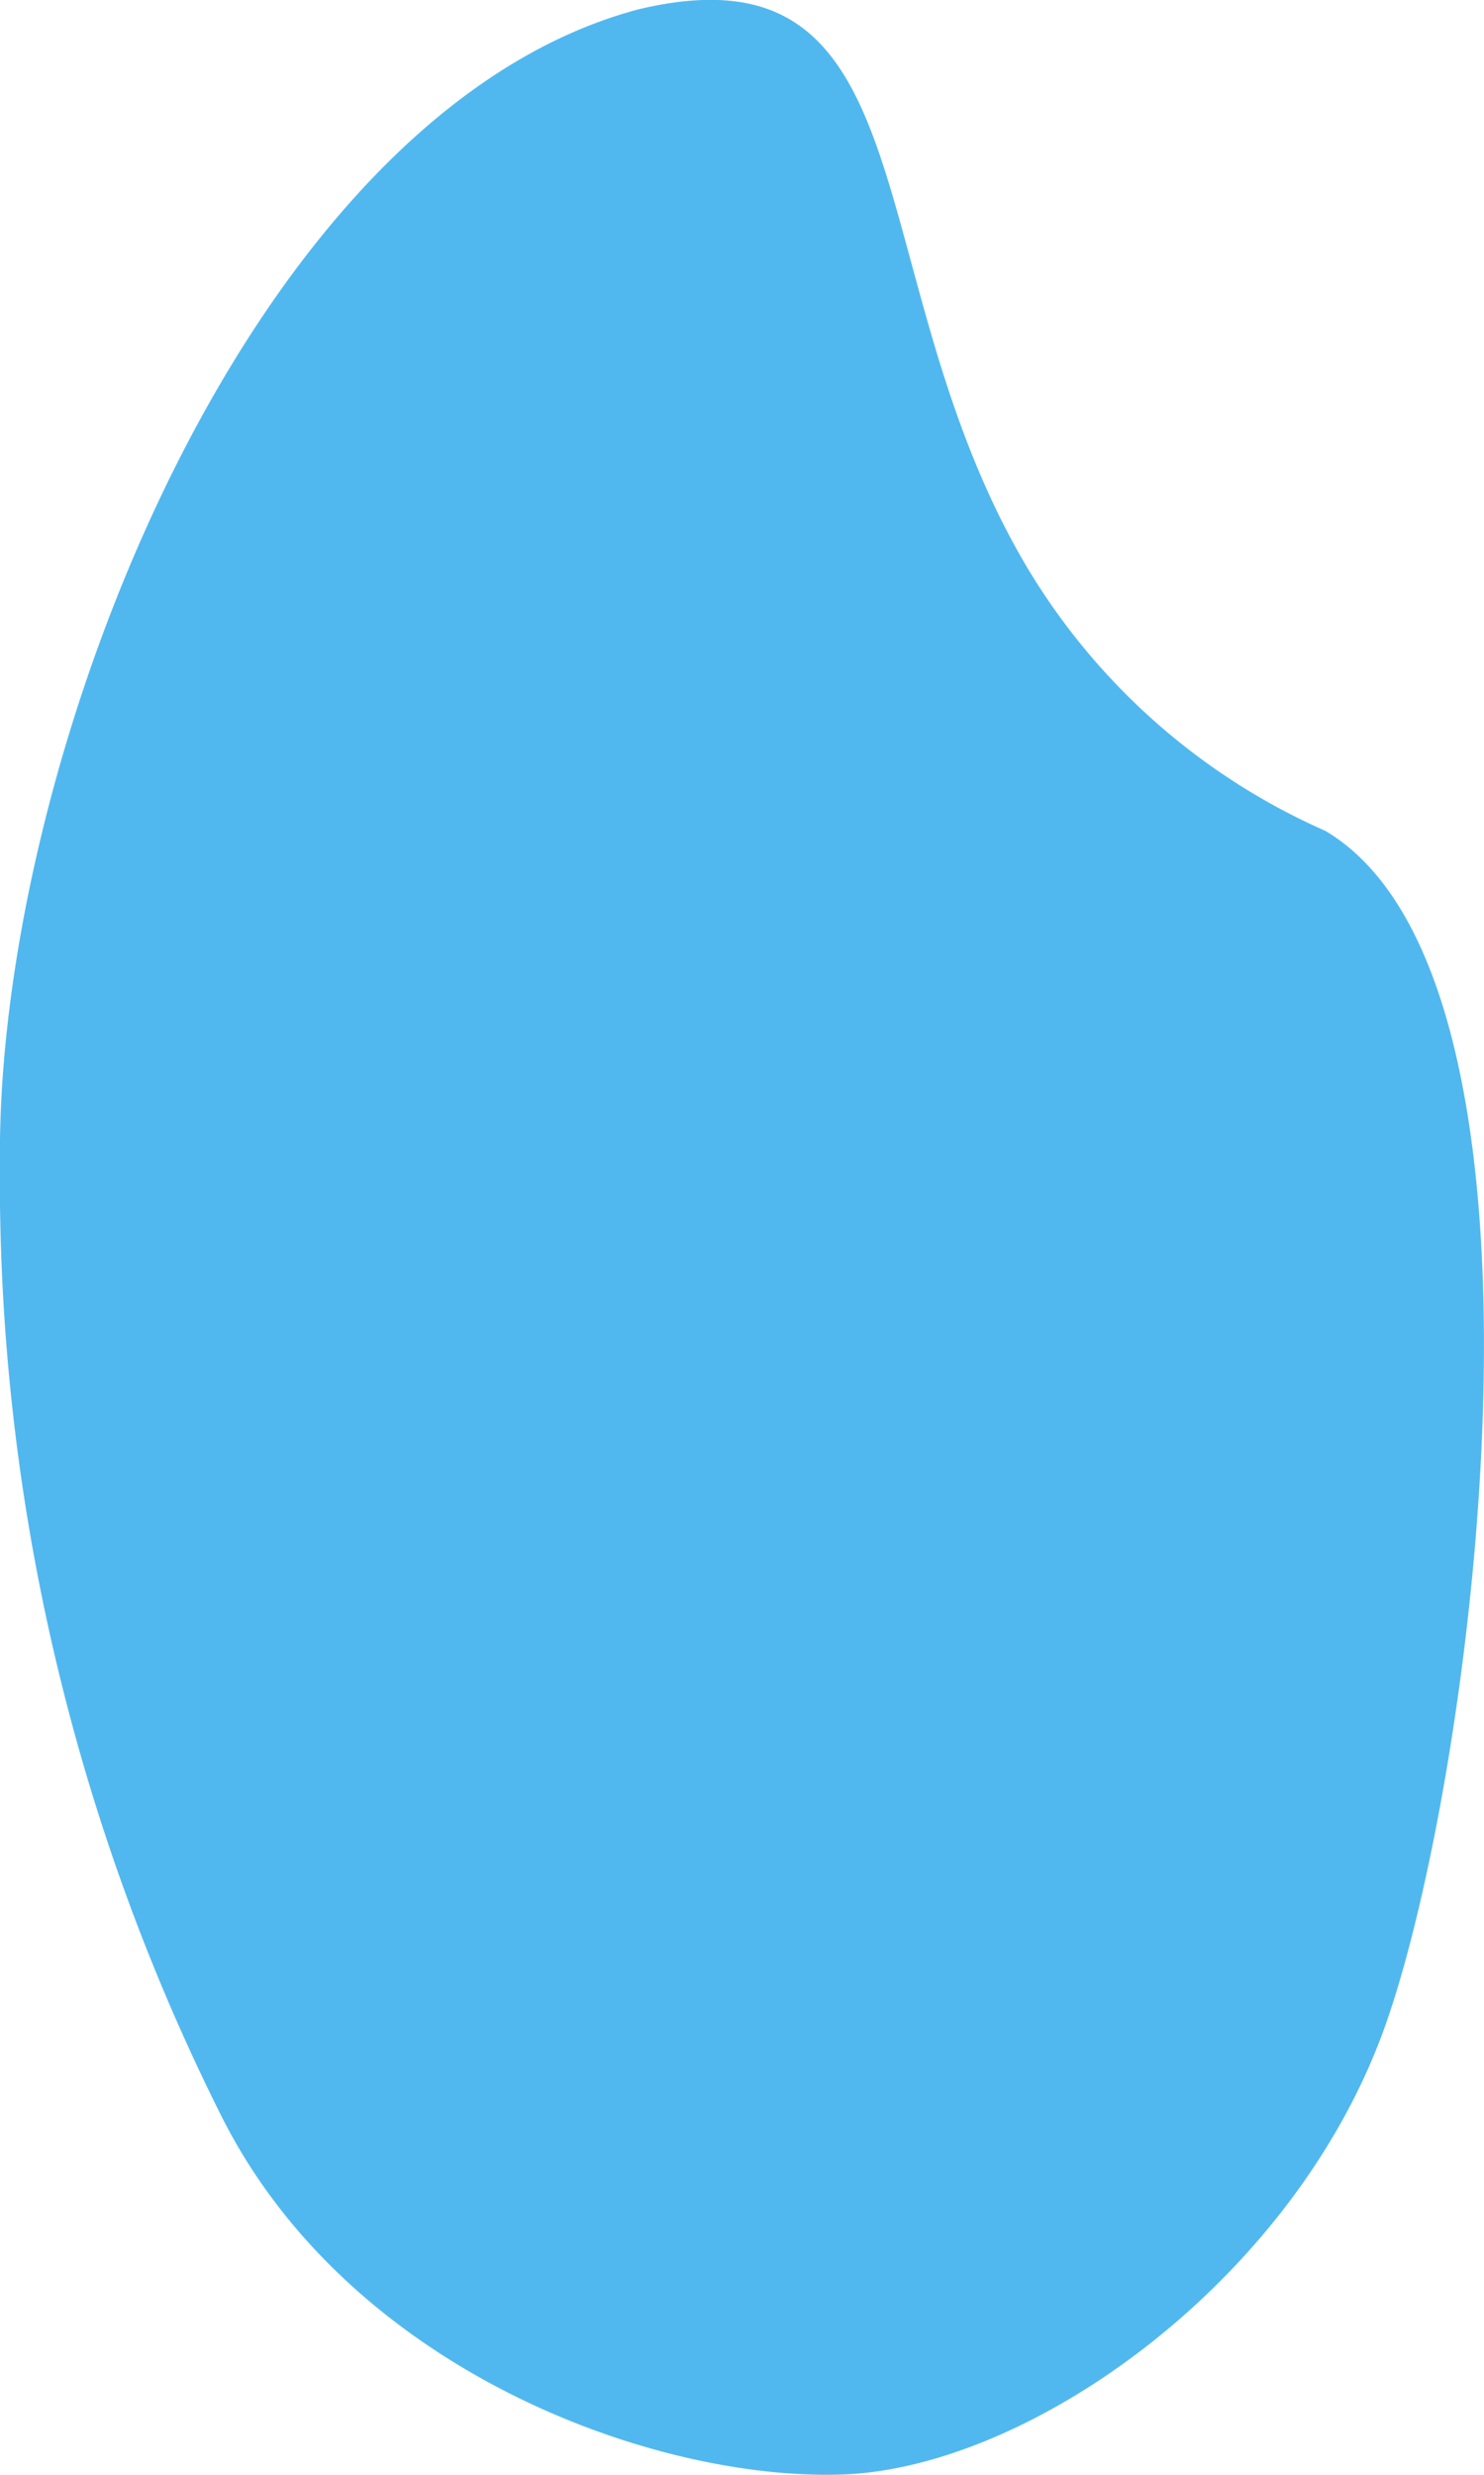
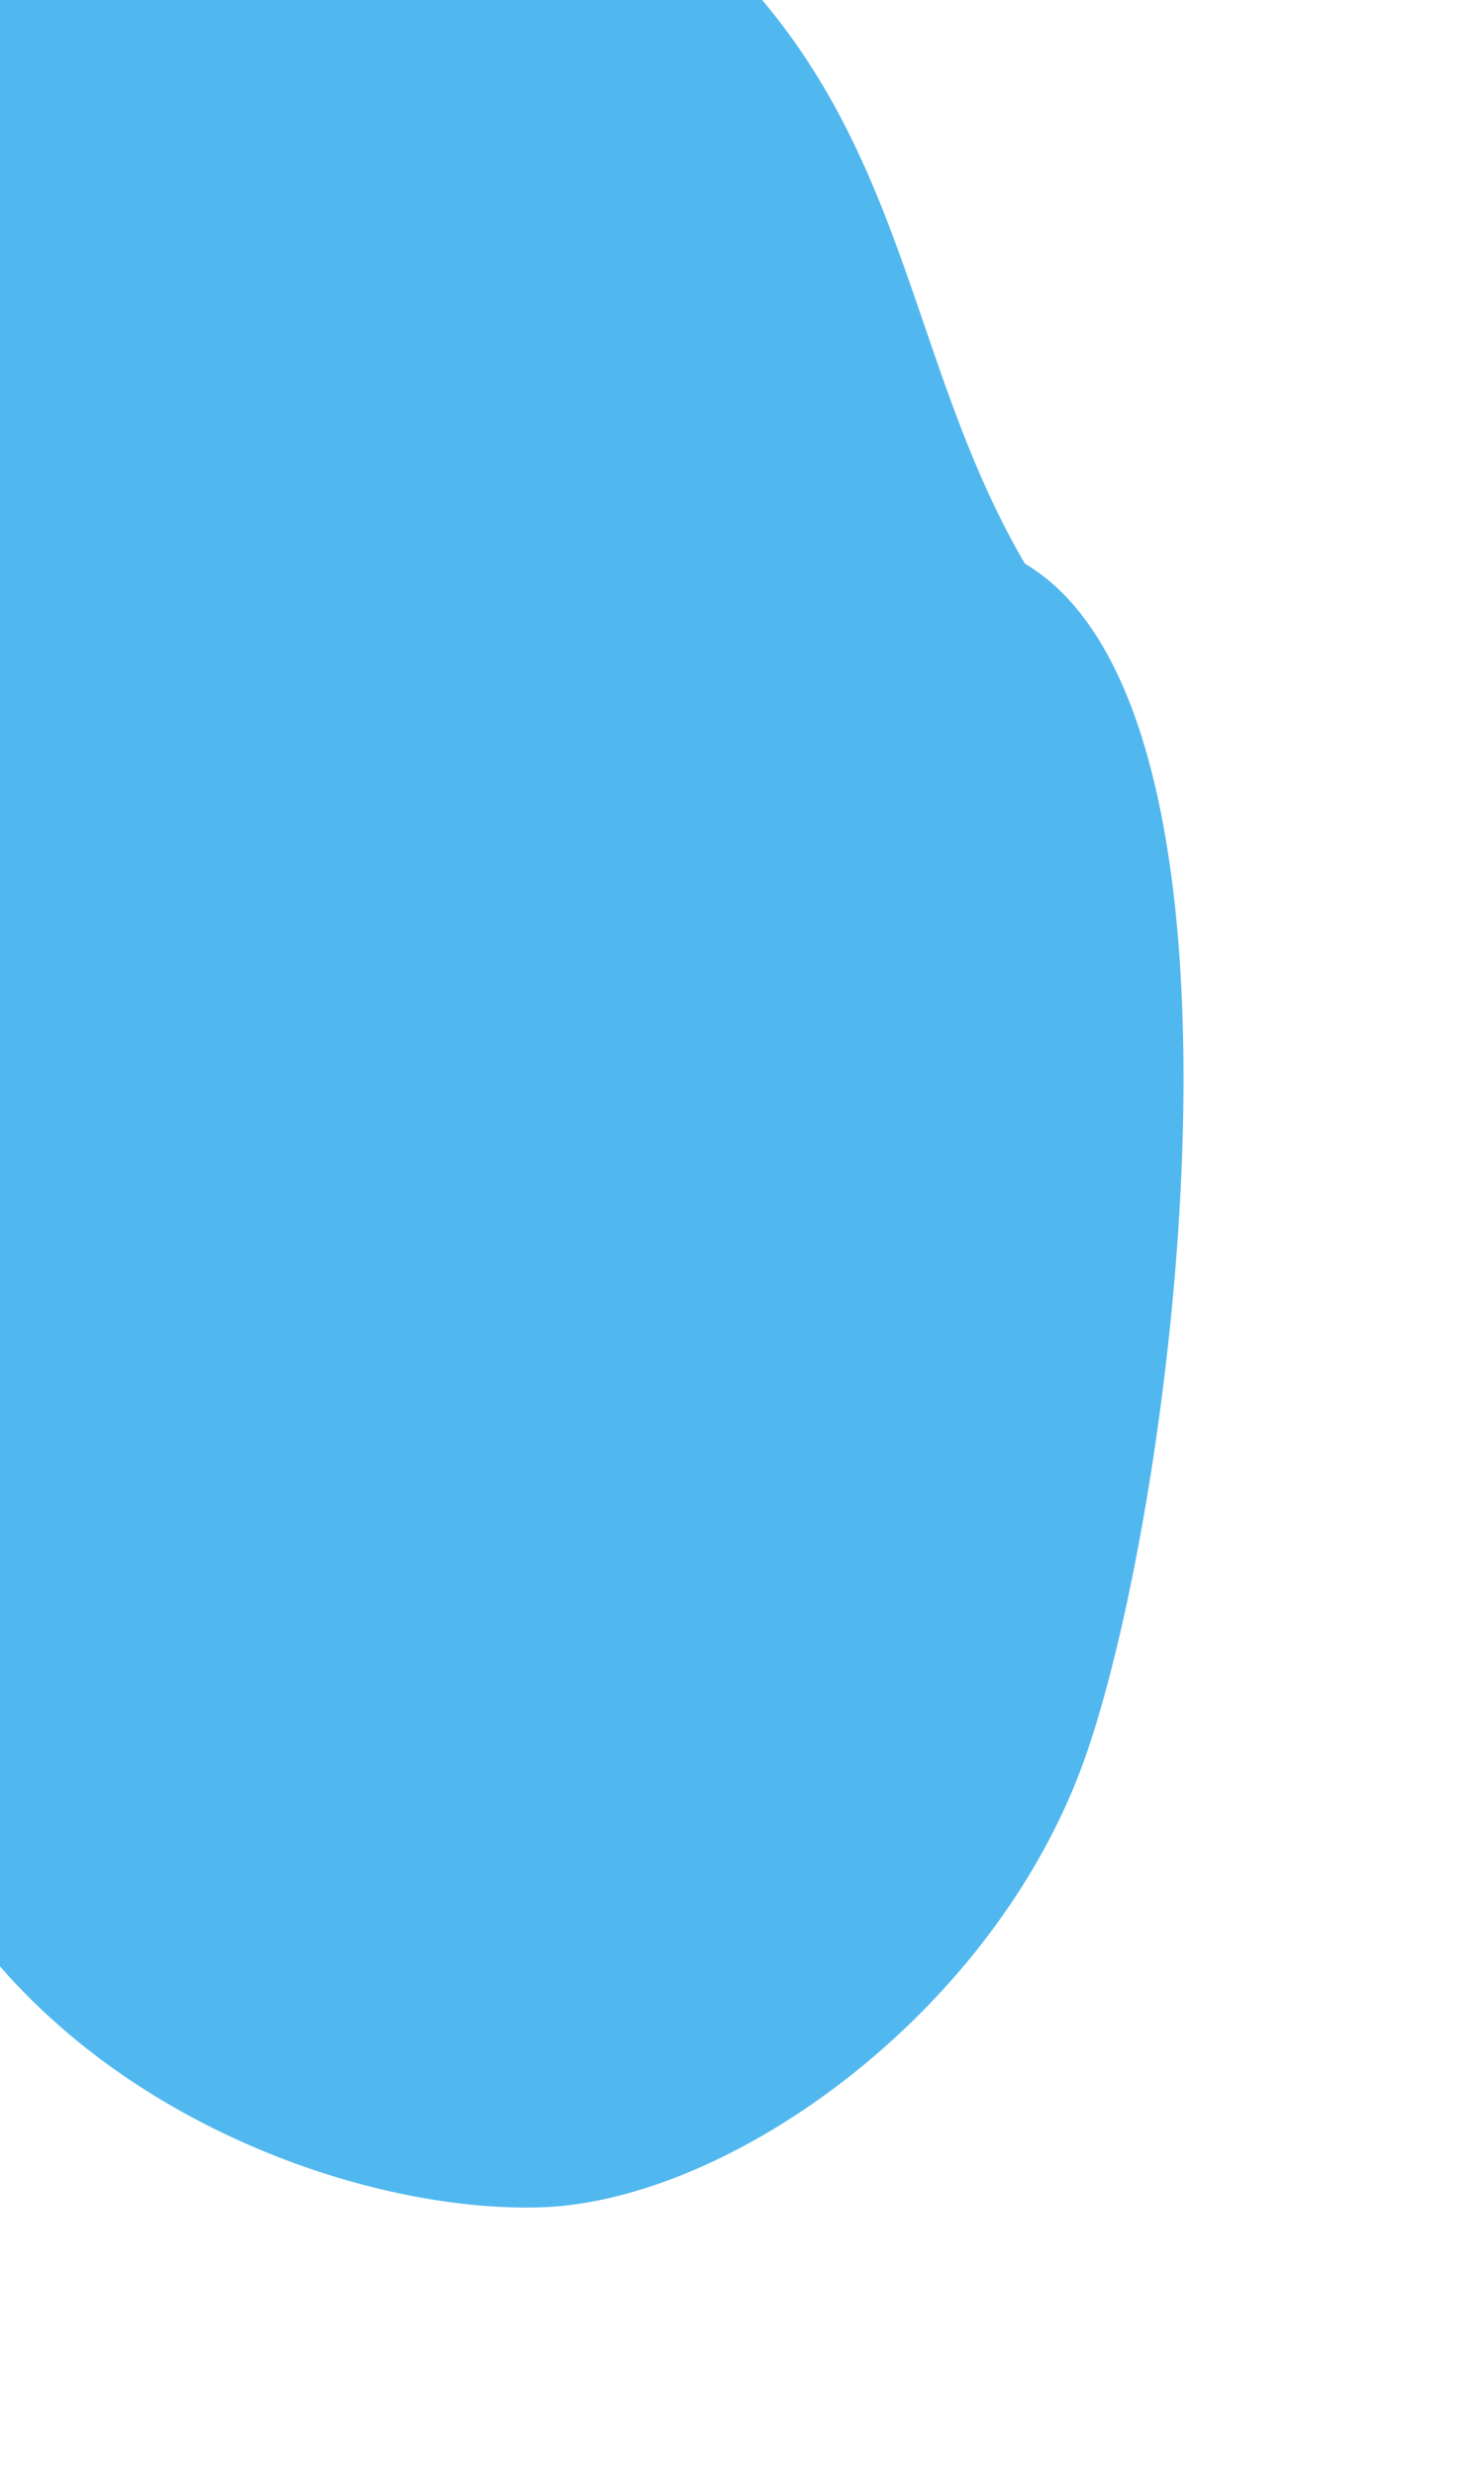
<svg xmlns="http://www.w3.org/2000/svg" width="24" height="40" viewBox="0 0 24 40">
-   <path id="AdobeStock_528210949" d="M913.324,3747.873a10.6,10.6,0,0,0,4.859,4.319c4.07,2.41,2.43,15.227.961,19.334s-5.74,7.137-8.792,7.233-7.977-1.691-10.034-5.817a33.753,33.753,0,0,1-3.57-15.4c-.058-6.5,4.032-16.955,10.326-18.628C911.84,3737.777,910.58,3743.189,913.324,3747.873Z" transform="translate(-896.749 -3738.763)" fill="#51b8ef" />
+   <path id="AdobeStock_528210949" d="M913.324,3747.873c4.07,2.41,2.43,15.227.961,19.334s-5.74,7.137-8.792,7.233-7.977-1.691-10.034-5.817a33.753,33.753,0,0,1-3.57-15.4c-.058-6.5,4.032-16.955,10.326-18.628C911.84,3737.777,910.58,3743.189,913.324,3747.873Z" transform="translate(-896.749 -3738.763)" fill="#51b8ef" />
</svg>